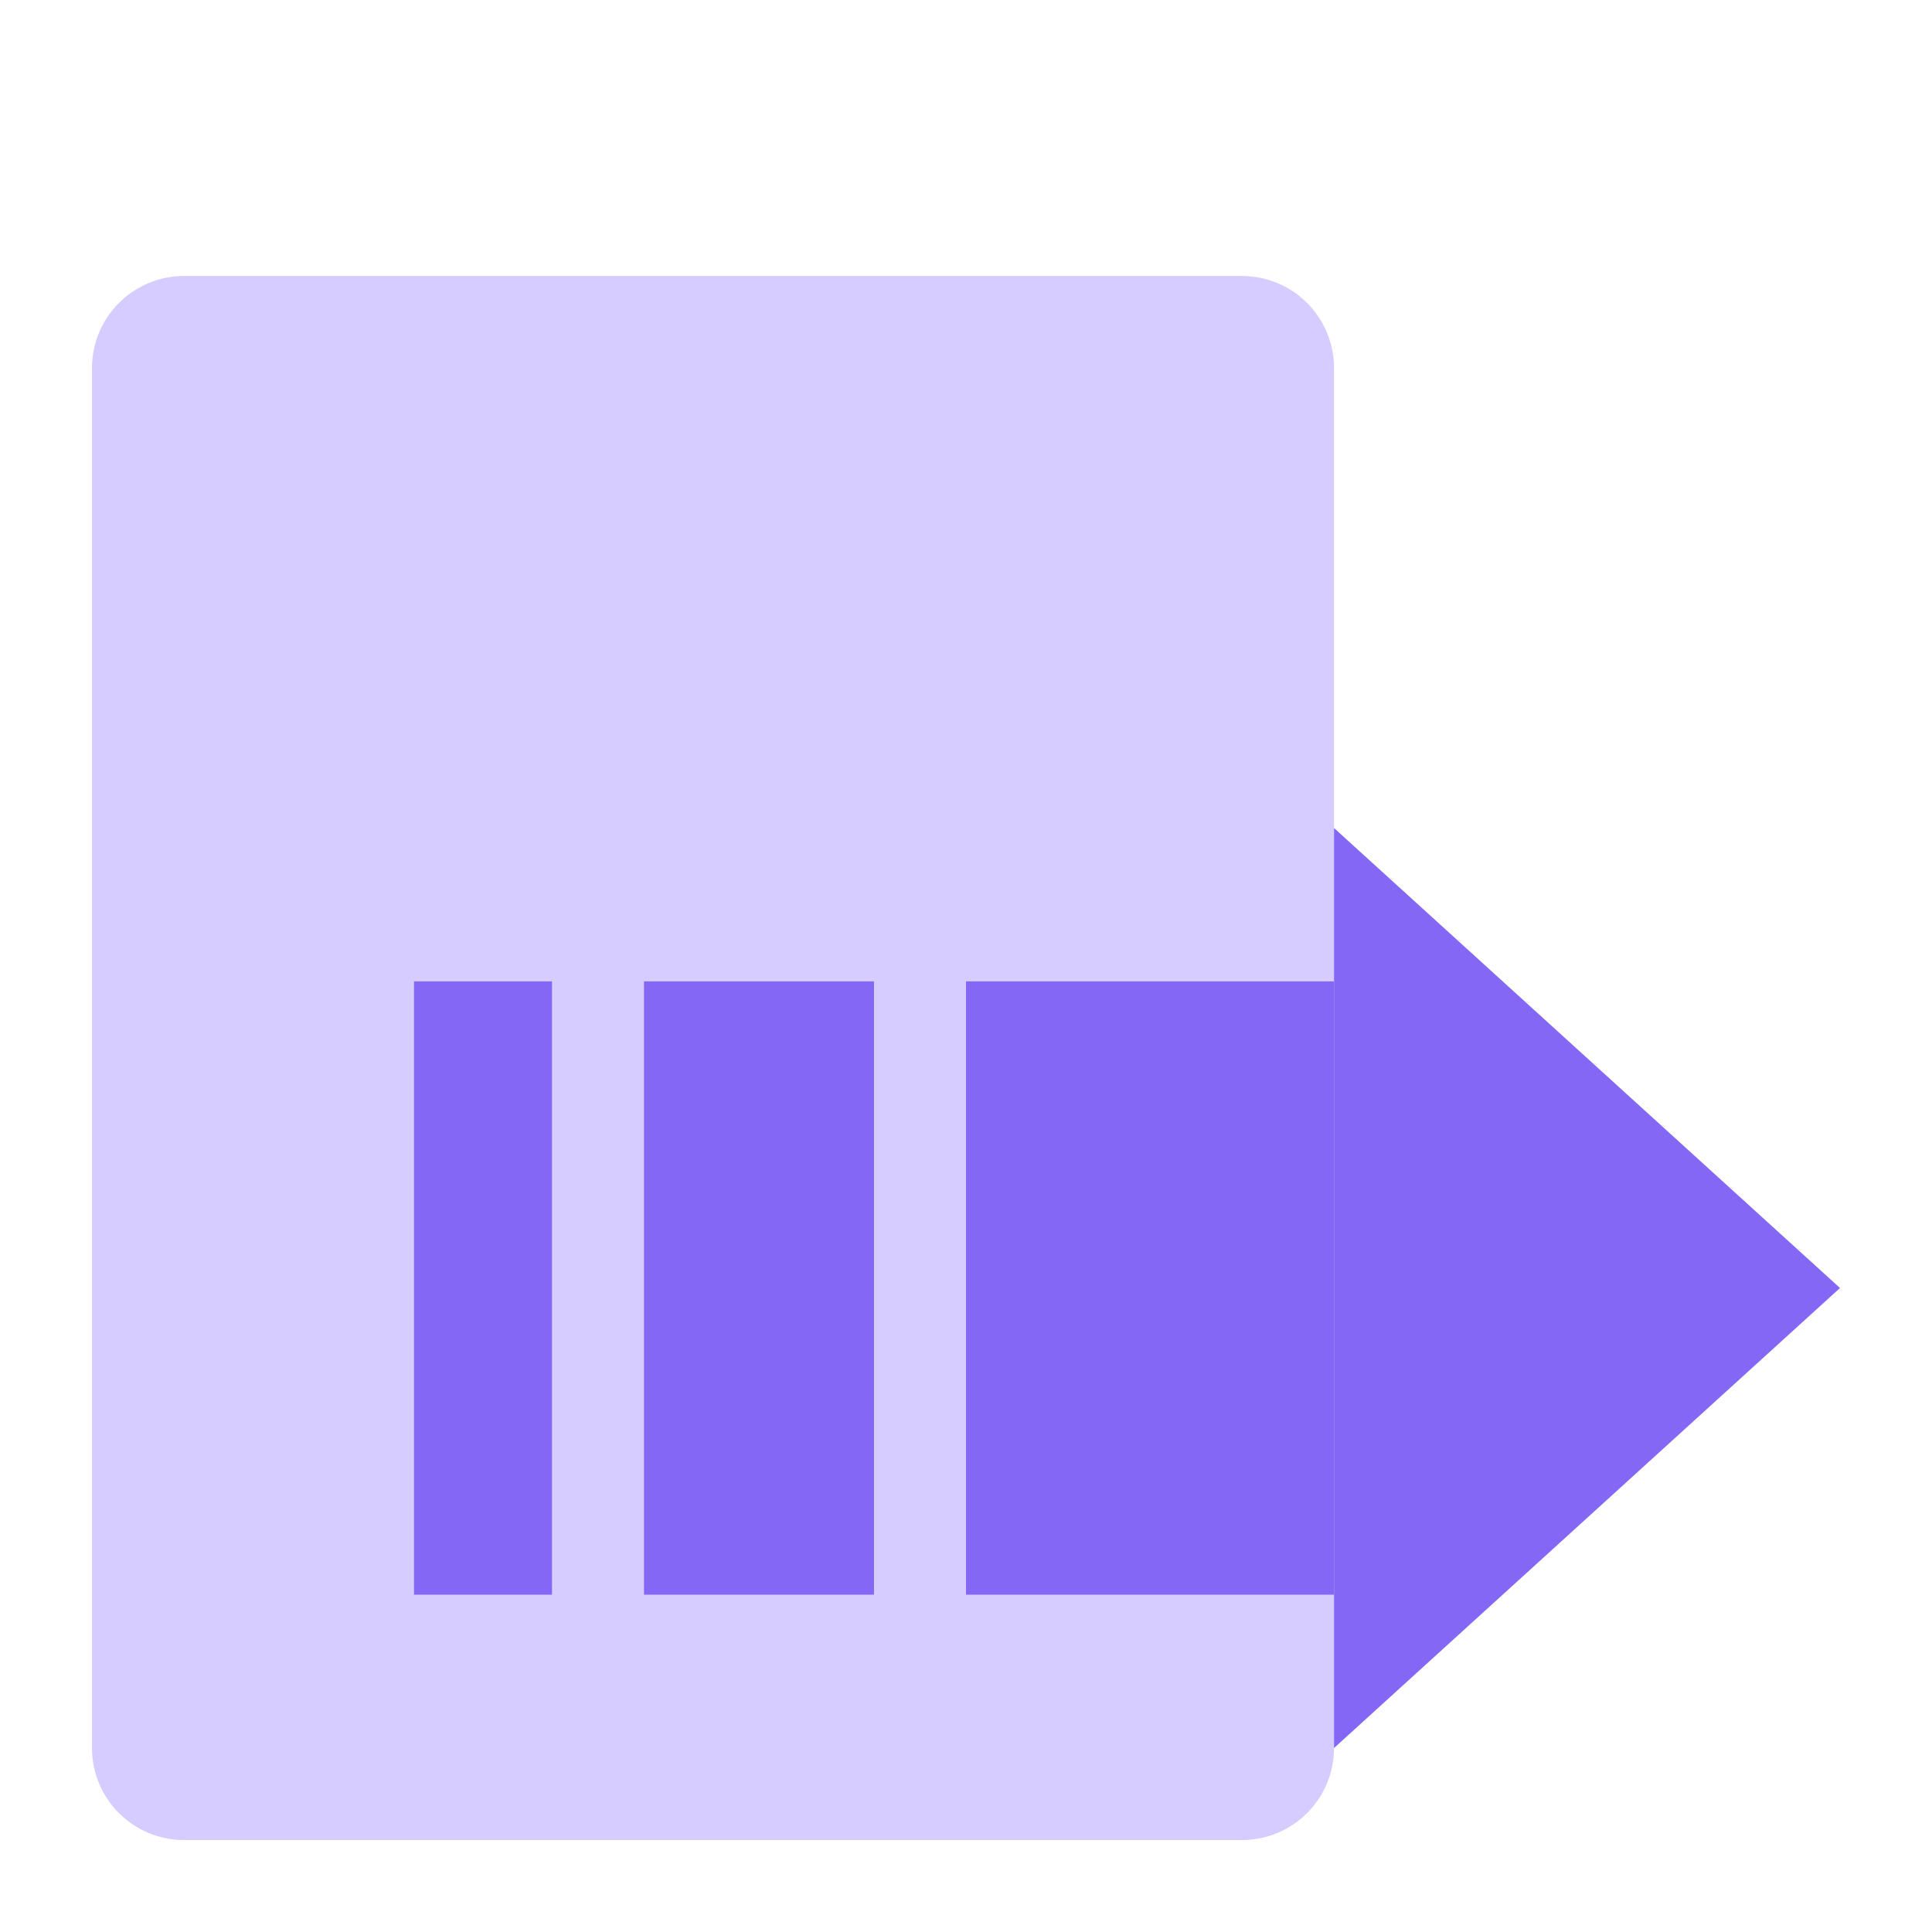
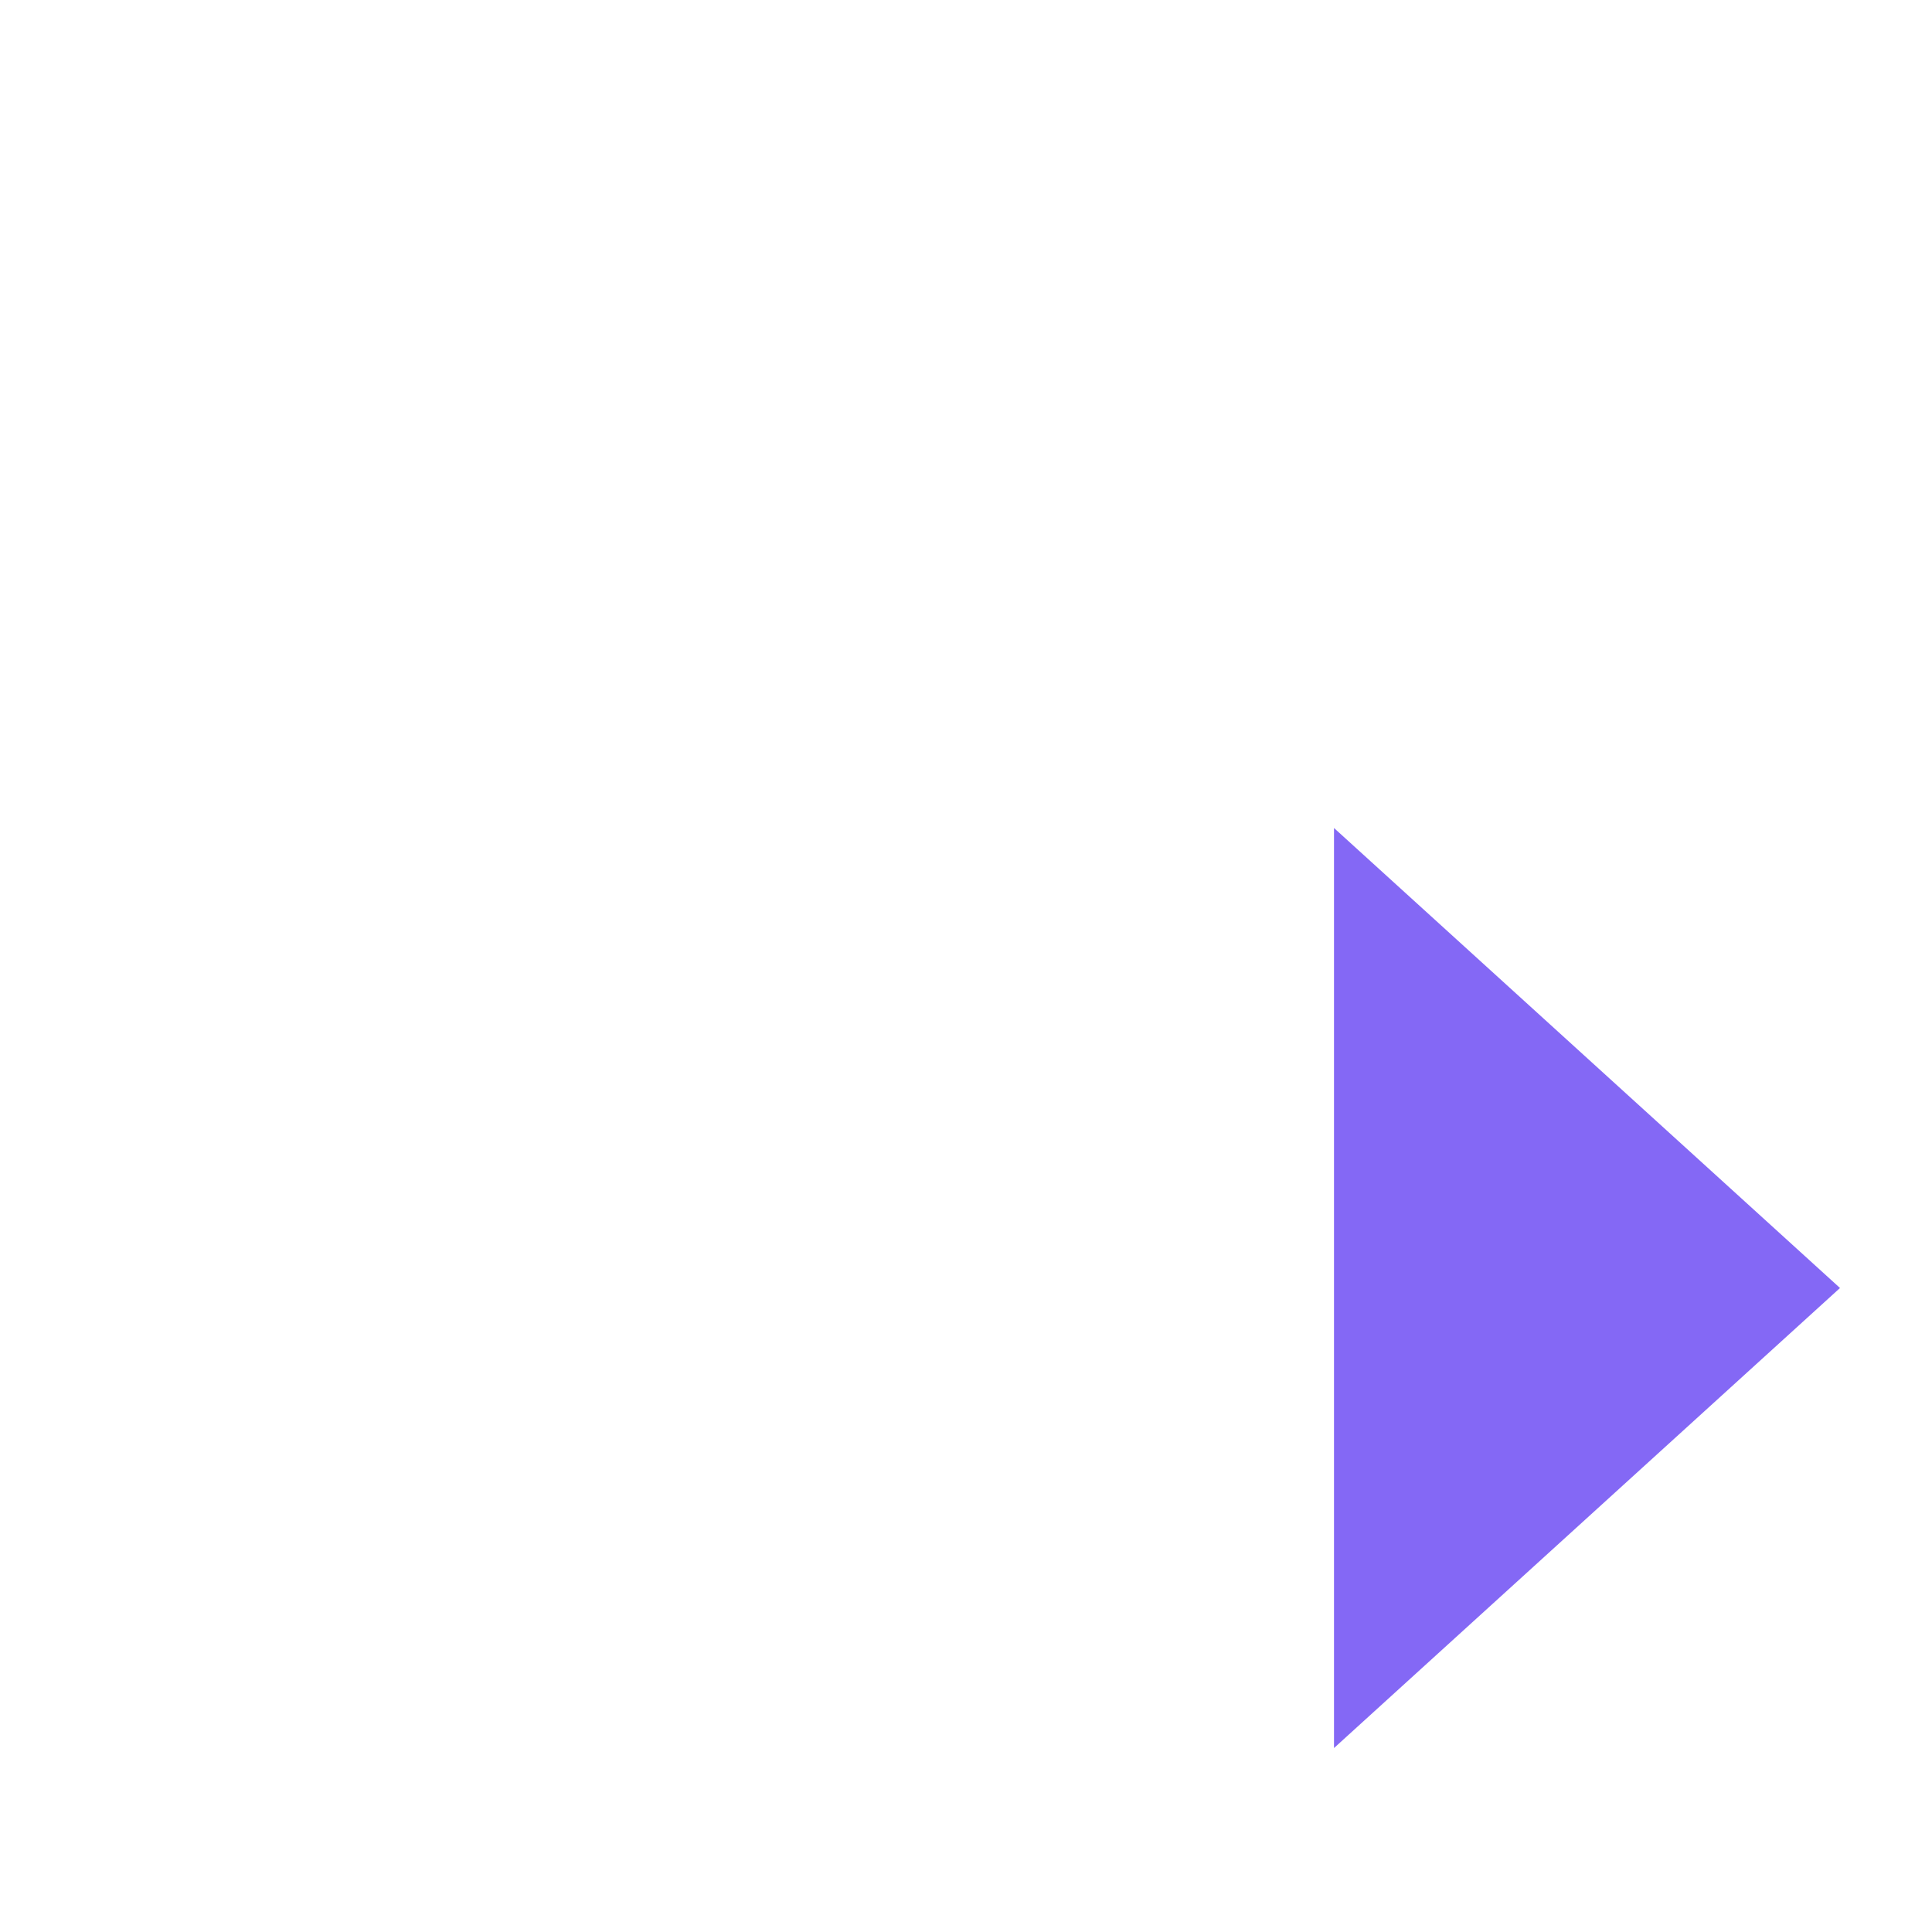
<svg xmlns="http://www.w3.org/2000/svg" width="42" height="42" viewBox="0 0 42 42" fill="none">
  <g id="Ð¸ÐºÐ¾Ð½ÐºÐ° 6">
    <g id="Group 140178">
-       <path id="Rectangle 2721" d="M2 8C2 6.896 2.895 6 4 6H27C28.105 6 29 6.896 29 8V38.001C29 39.105 28.105 40.001 27 40.001H4C2.895 40.001 2 39.105 2 38.001V8Z" fill="#D6CCFF" />
      <g id="Group 140177">
-         <rect id="Rectangle 2734" x="9" y="21.334" width="3" height="13.333" fill="#8468F5" />
-         <rect id="Rectangle 2735" x="14" y="21.334" width="5" height="13.333" fill="#8468F5" />
-         <rect id="Rectangle 2736" x="21" y="21.334" width="8" height="13.333" fill="#8468F5" />
        <path id="Rectangle 2737" d="M29 18L40 28L29 38.001V18Z" fill="#8468F5" />
      </g>
    </g>
  </g>
</svg>